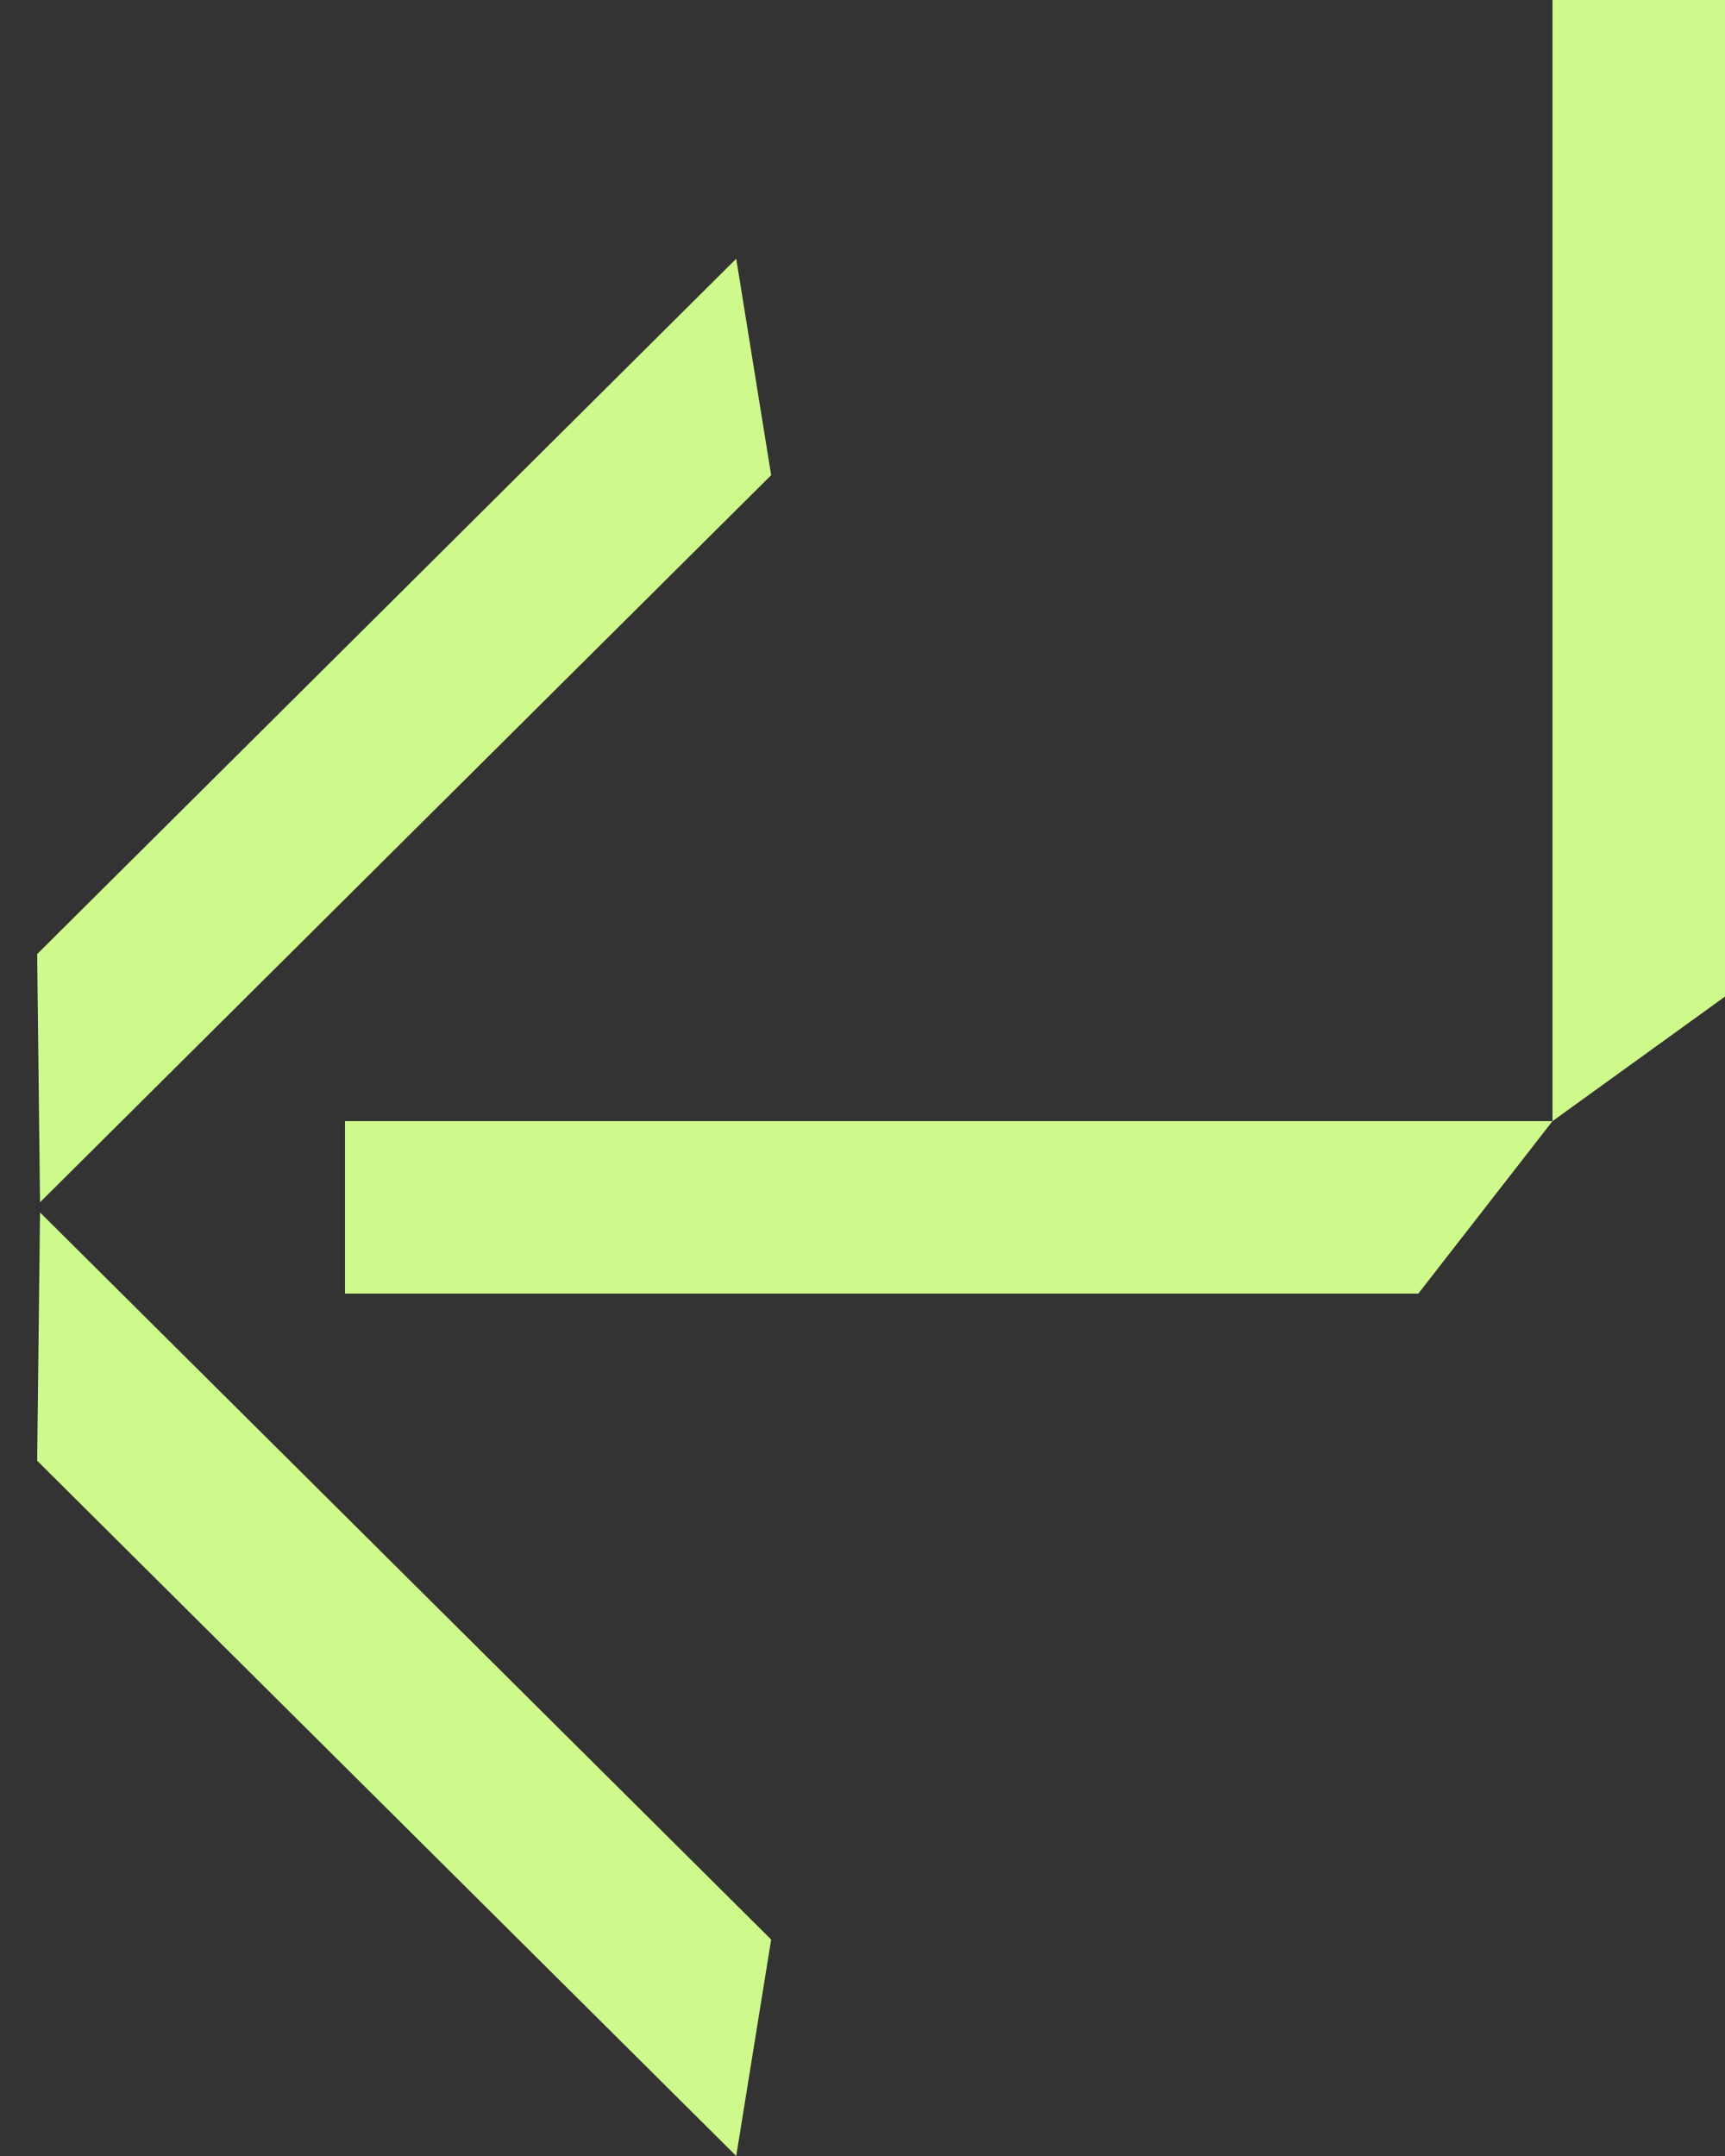
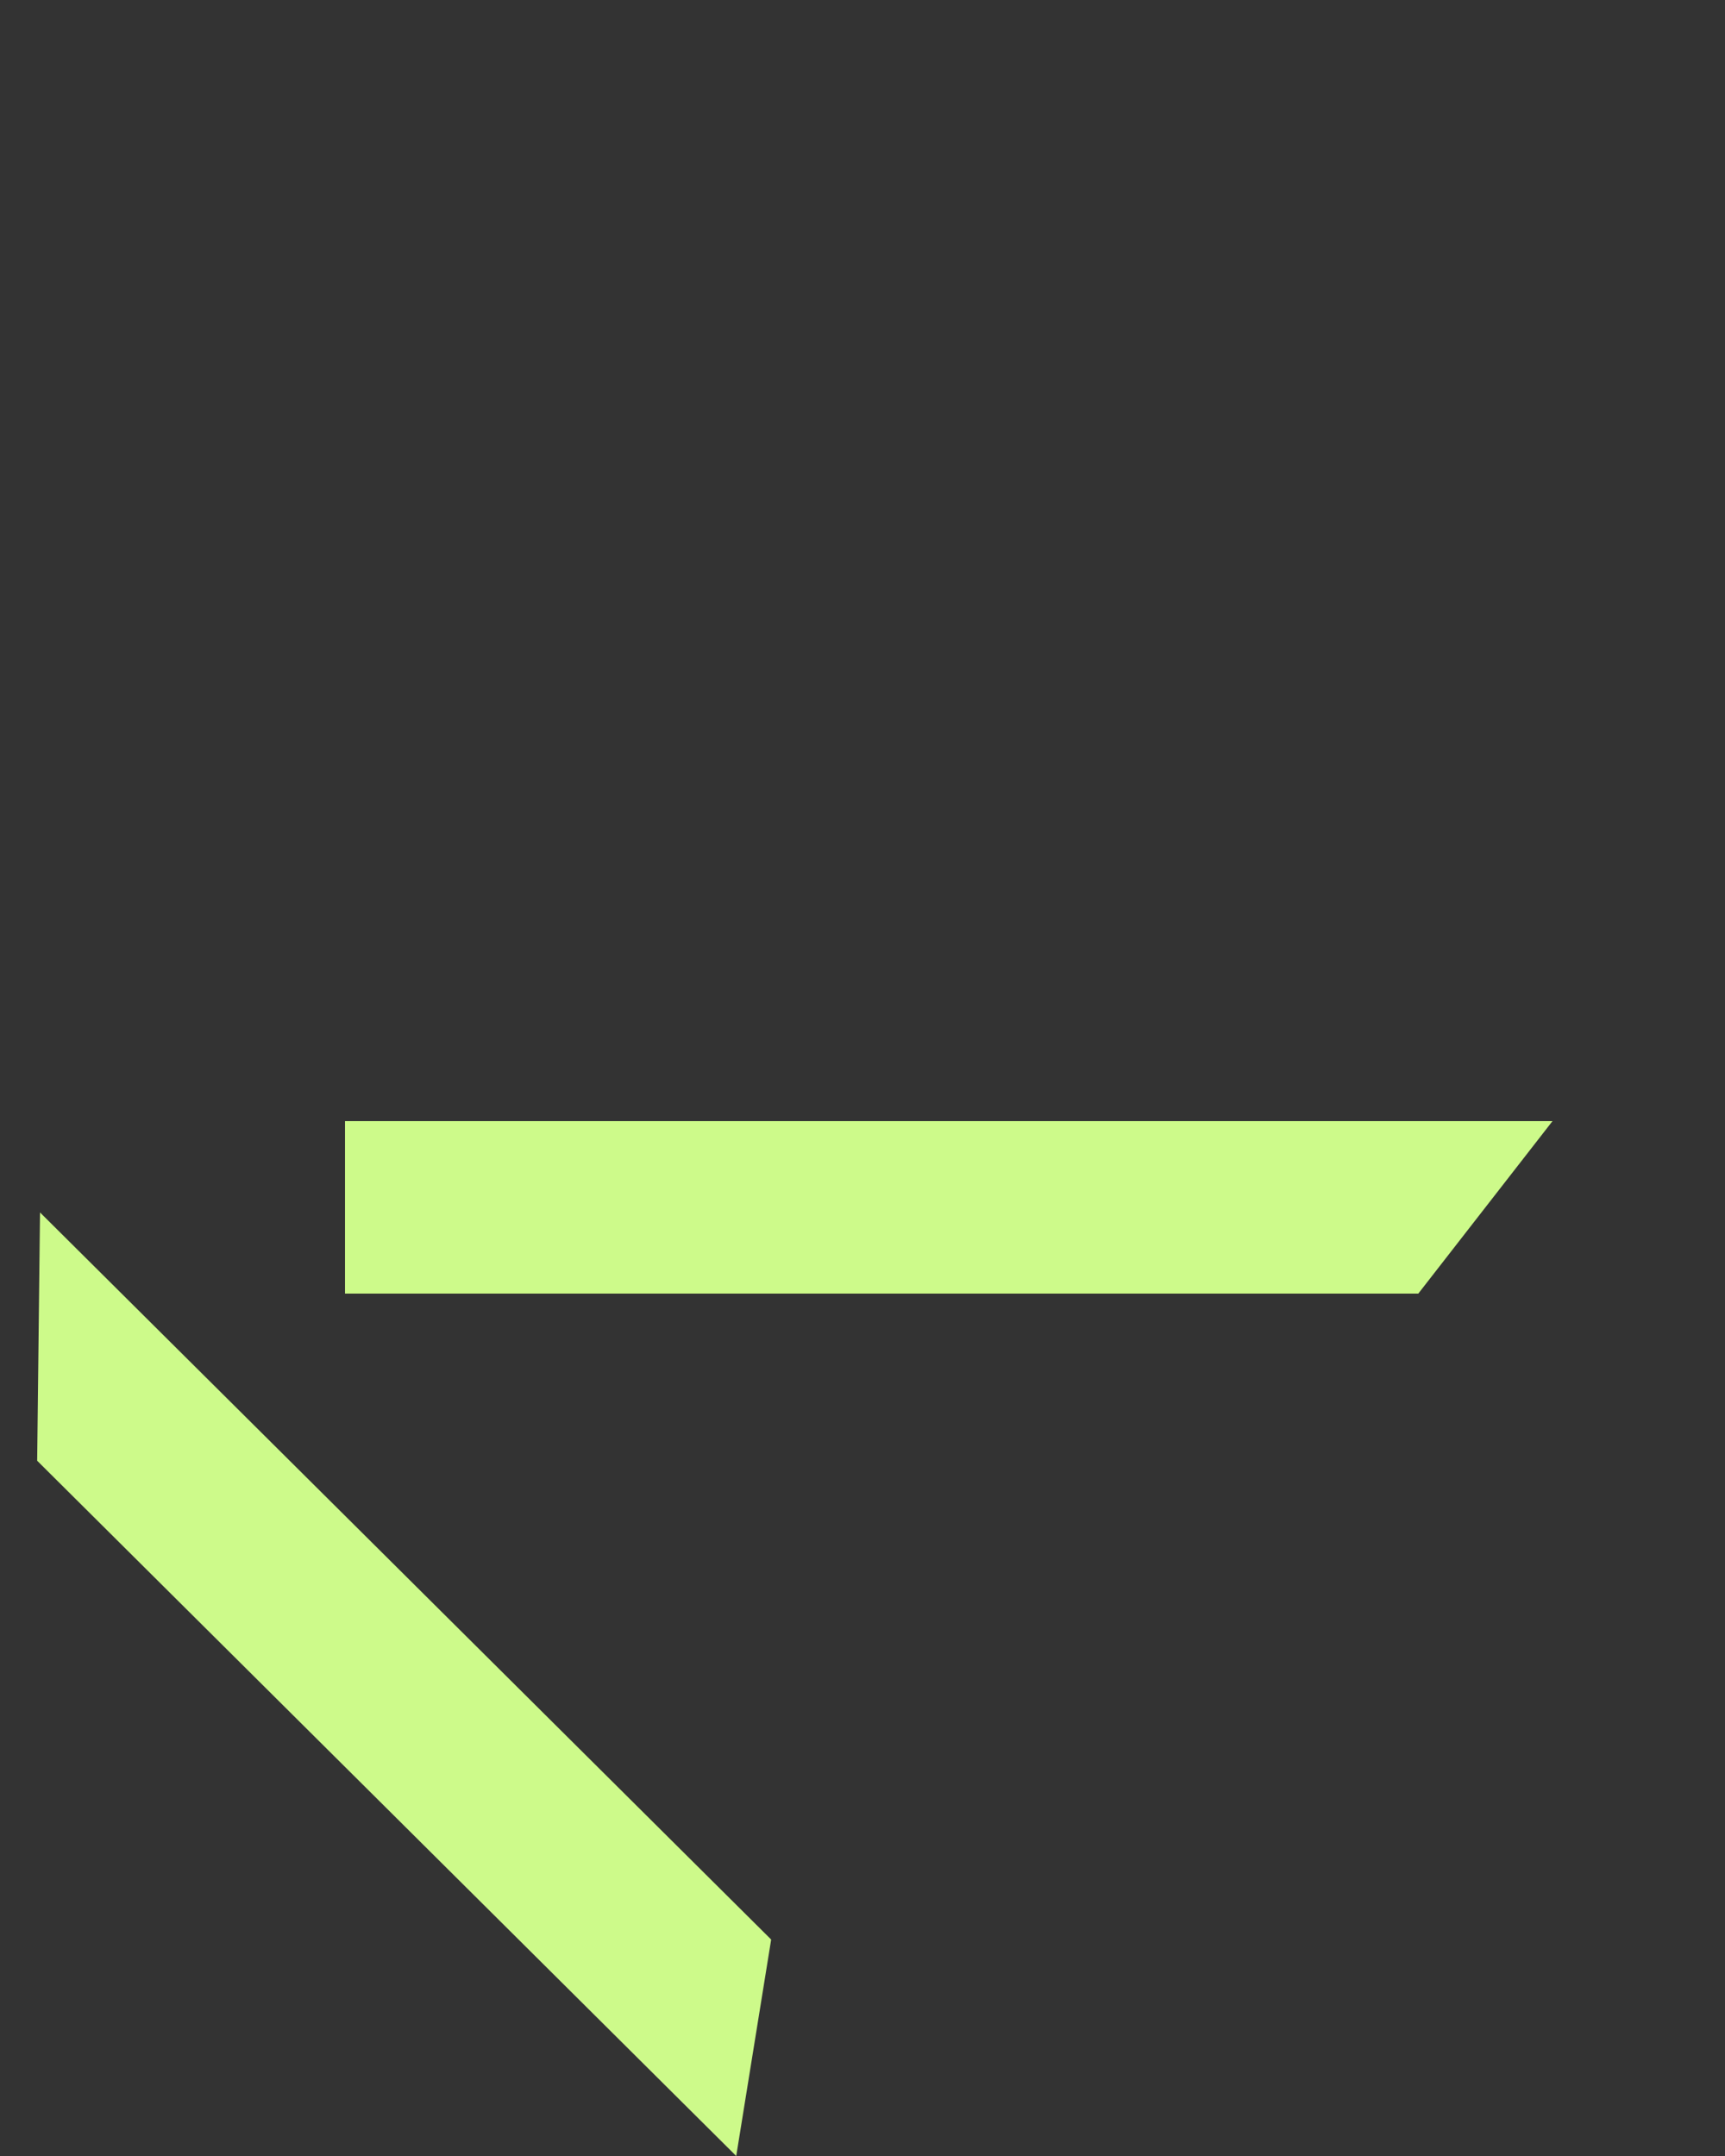
<svg xmlns="http://www.w3.org/2000/svg" width="20" height="25" viewBox="0 0 20 25" fill="none">
  <rect x="0" y="0" width="20" height="25" fill="#333333" stroke="none" />
-   <path d="M18 0V13L20 11.556V1.36779e-08L18 0Z" fill="#CDFA8A" />
  <path d="M4 13L18 13L16.444 15L4 15L4 13Z" fill="#CDFA8A" />
  <path d="M0.431 16.938L8.536 25L8.941 22.49L0.464 14.059L0.431 16.938Z" fill="#CDFA8A" />
-   <path d="M0.431 11.063L8.536 3L8.941 5.51L0.464 13.941L0.431 11.063Z" fill="#CDFA8A" />
</svg>